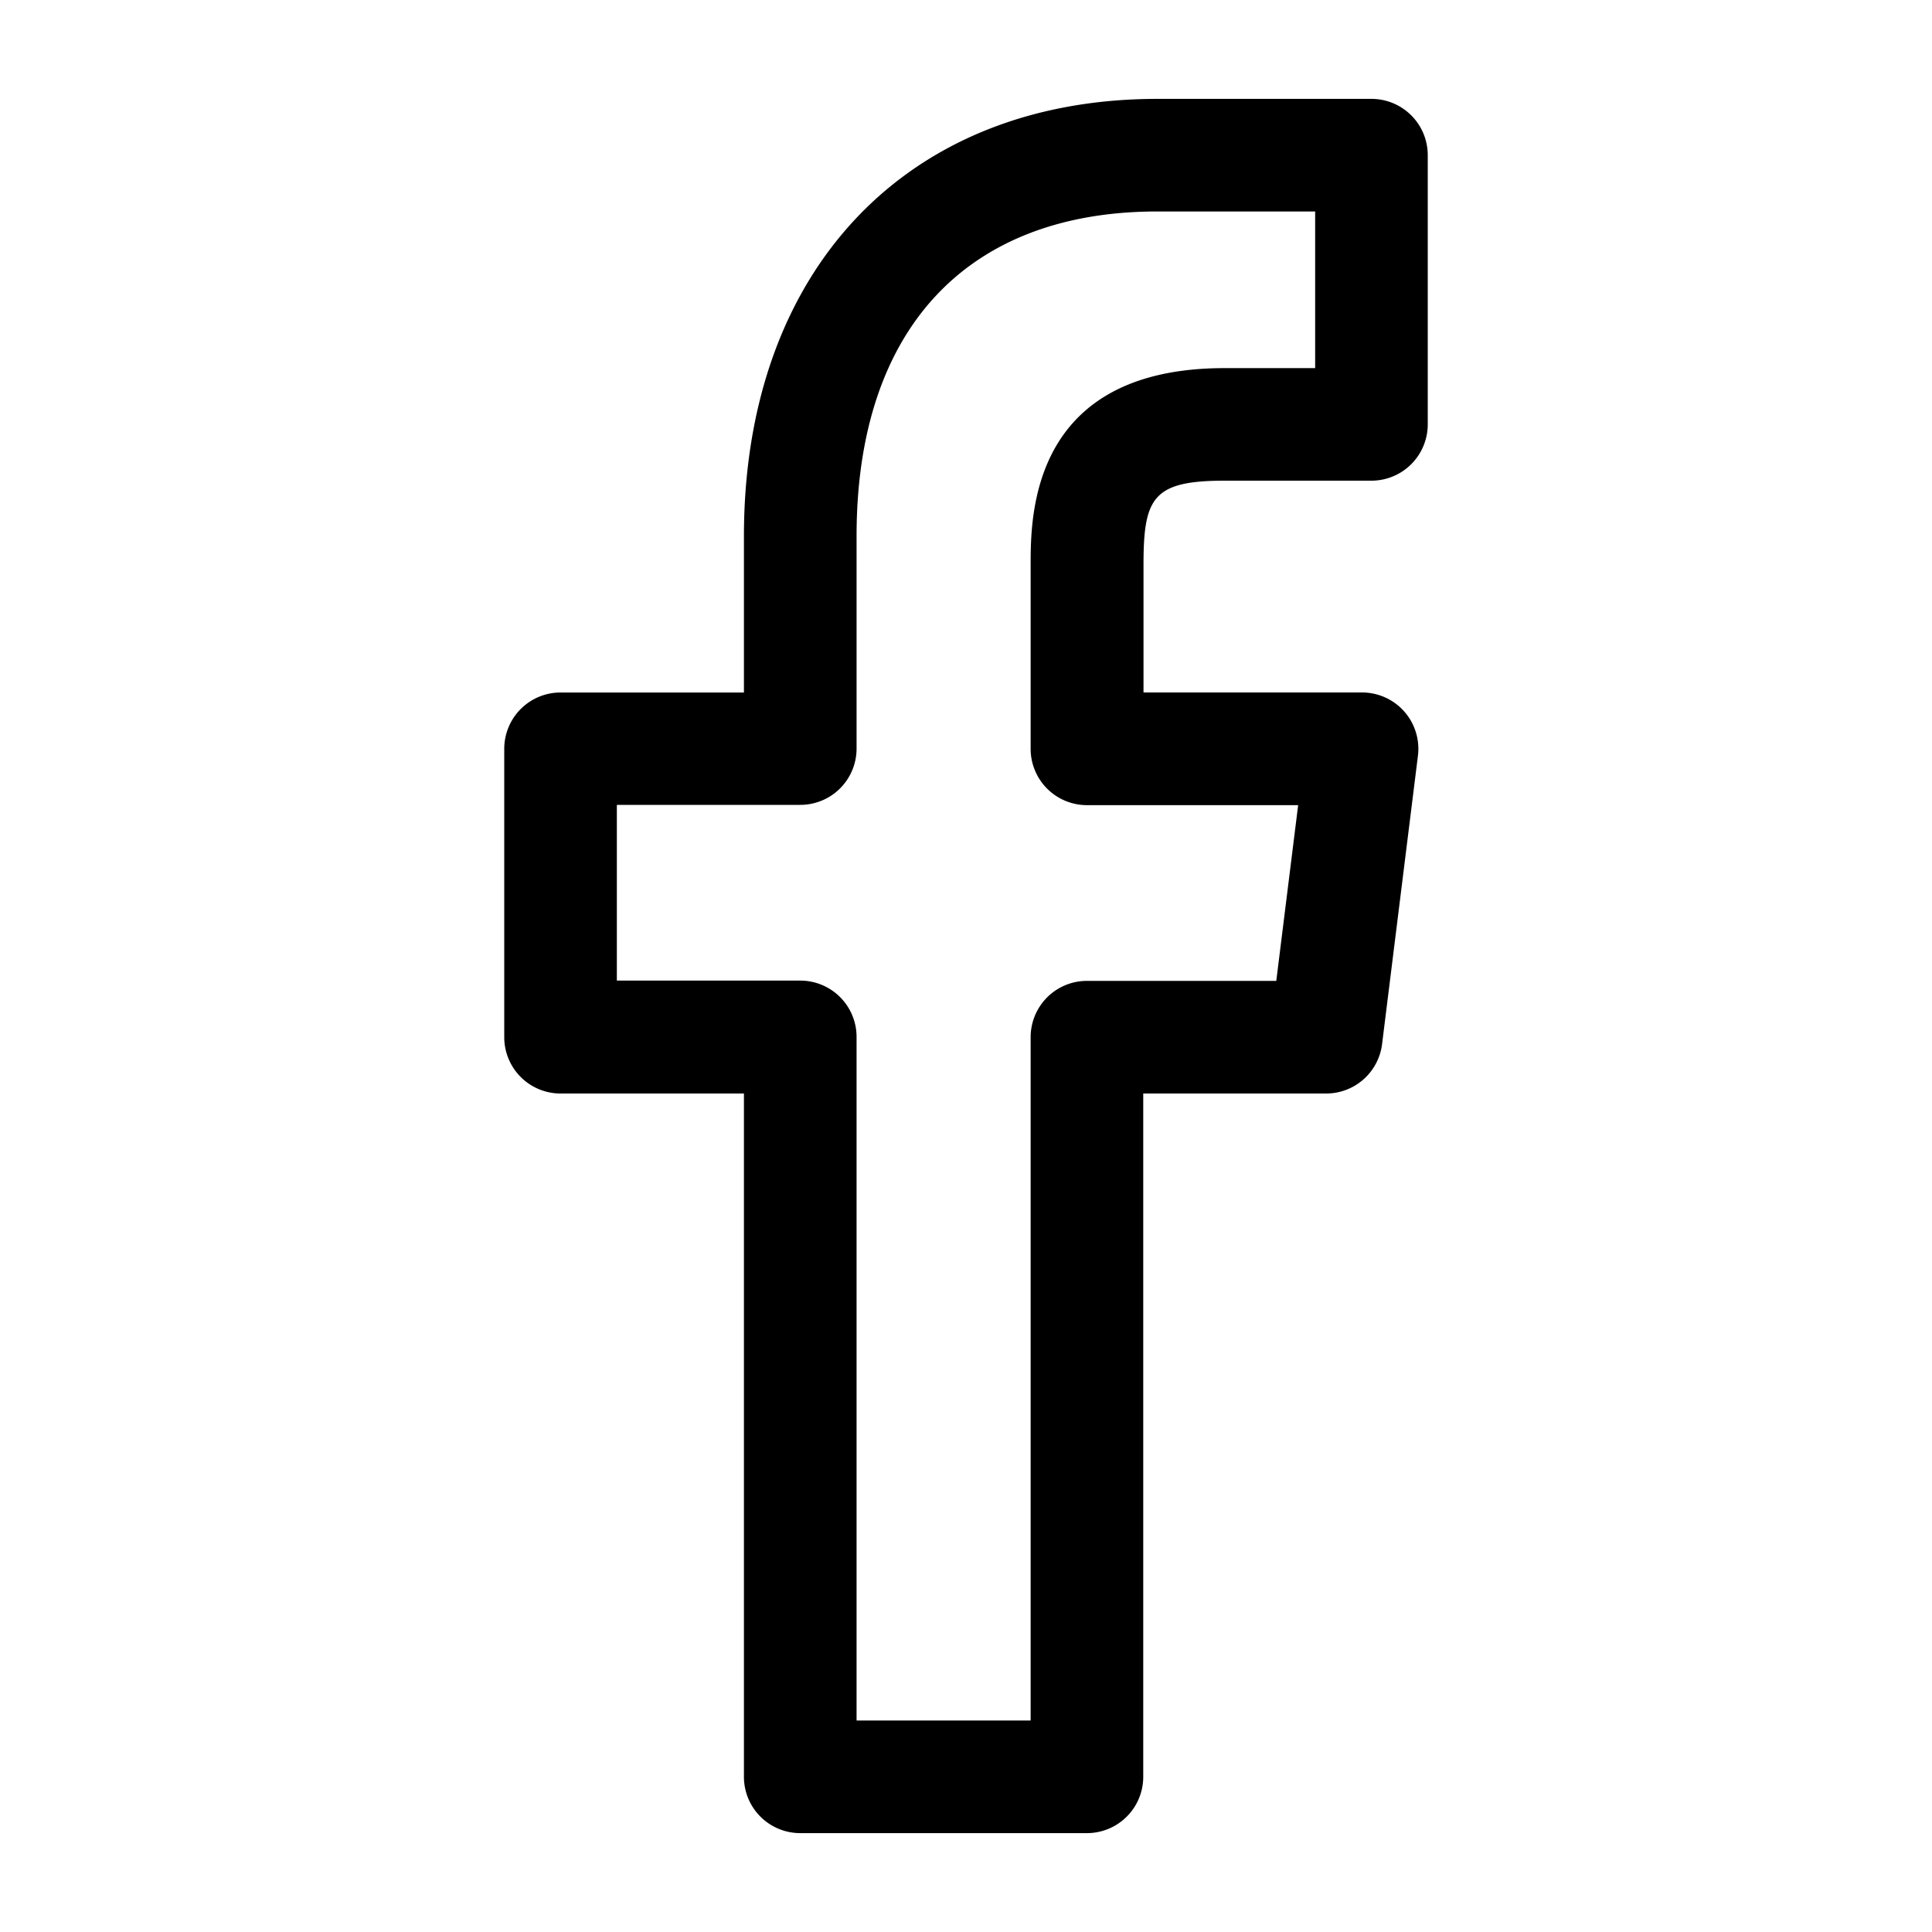
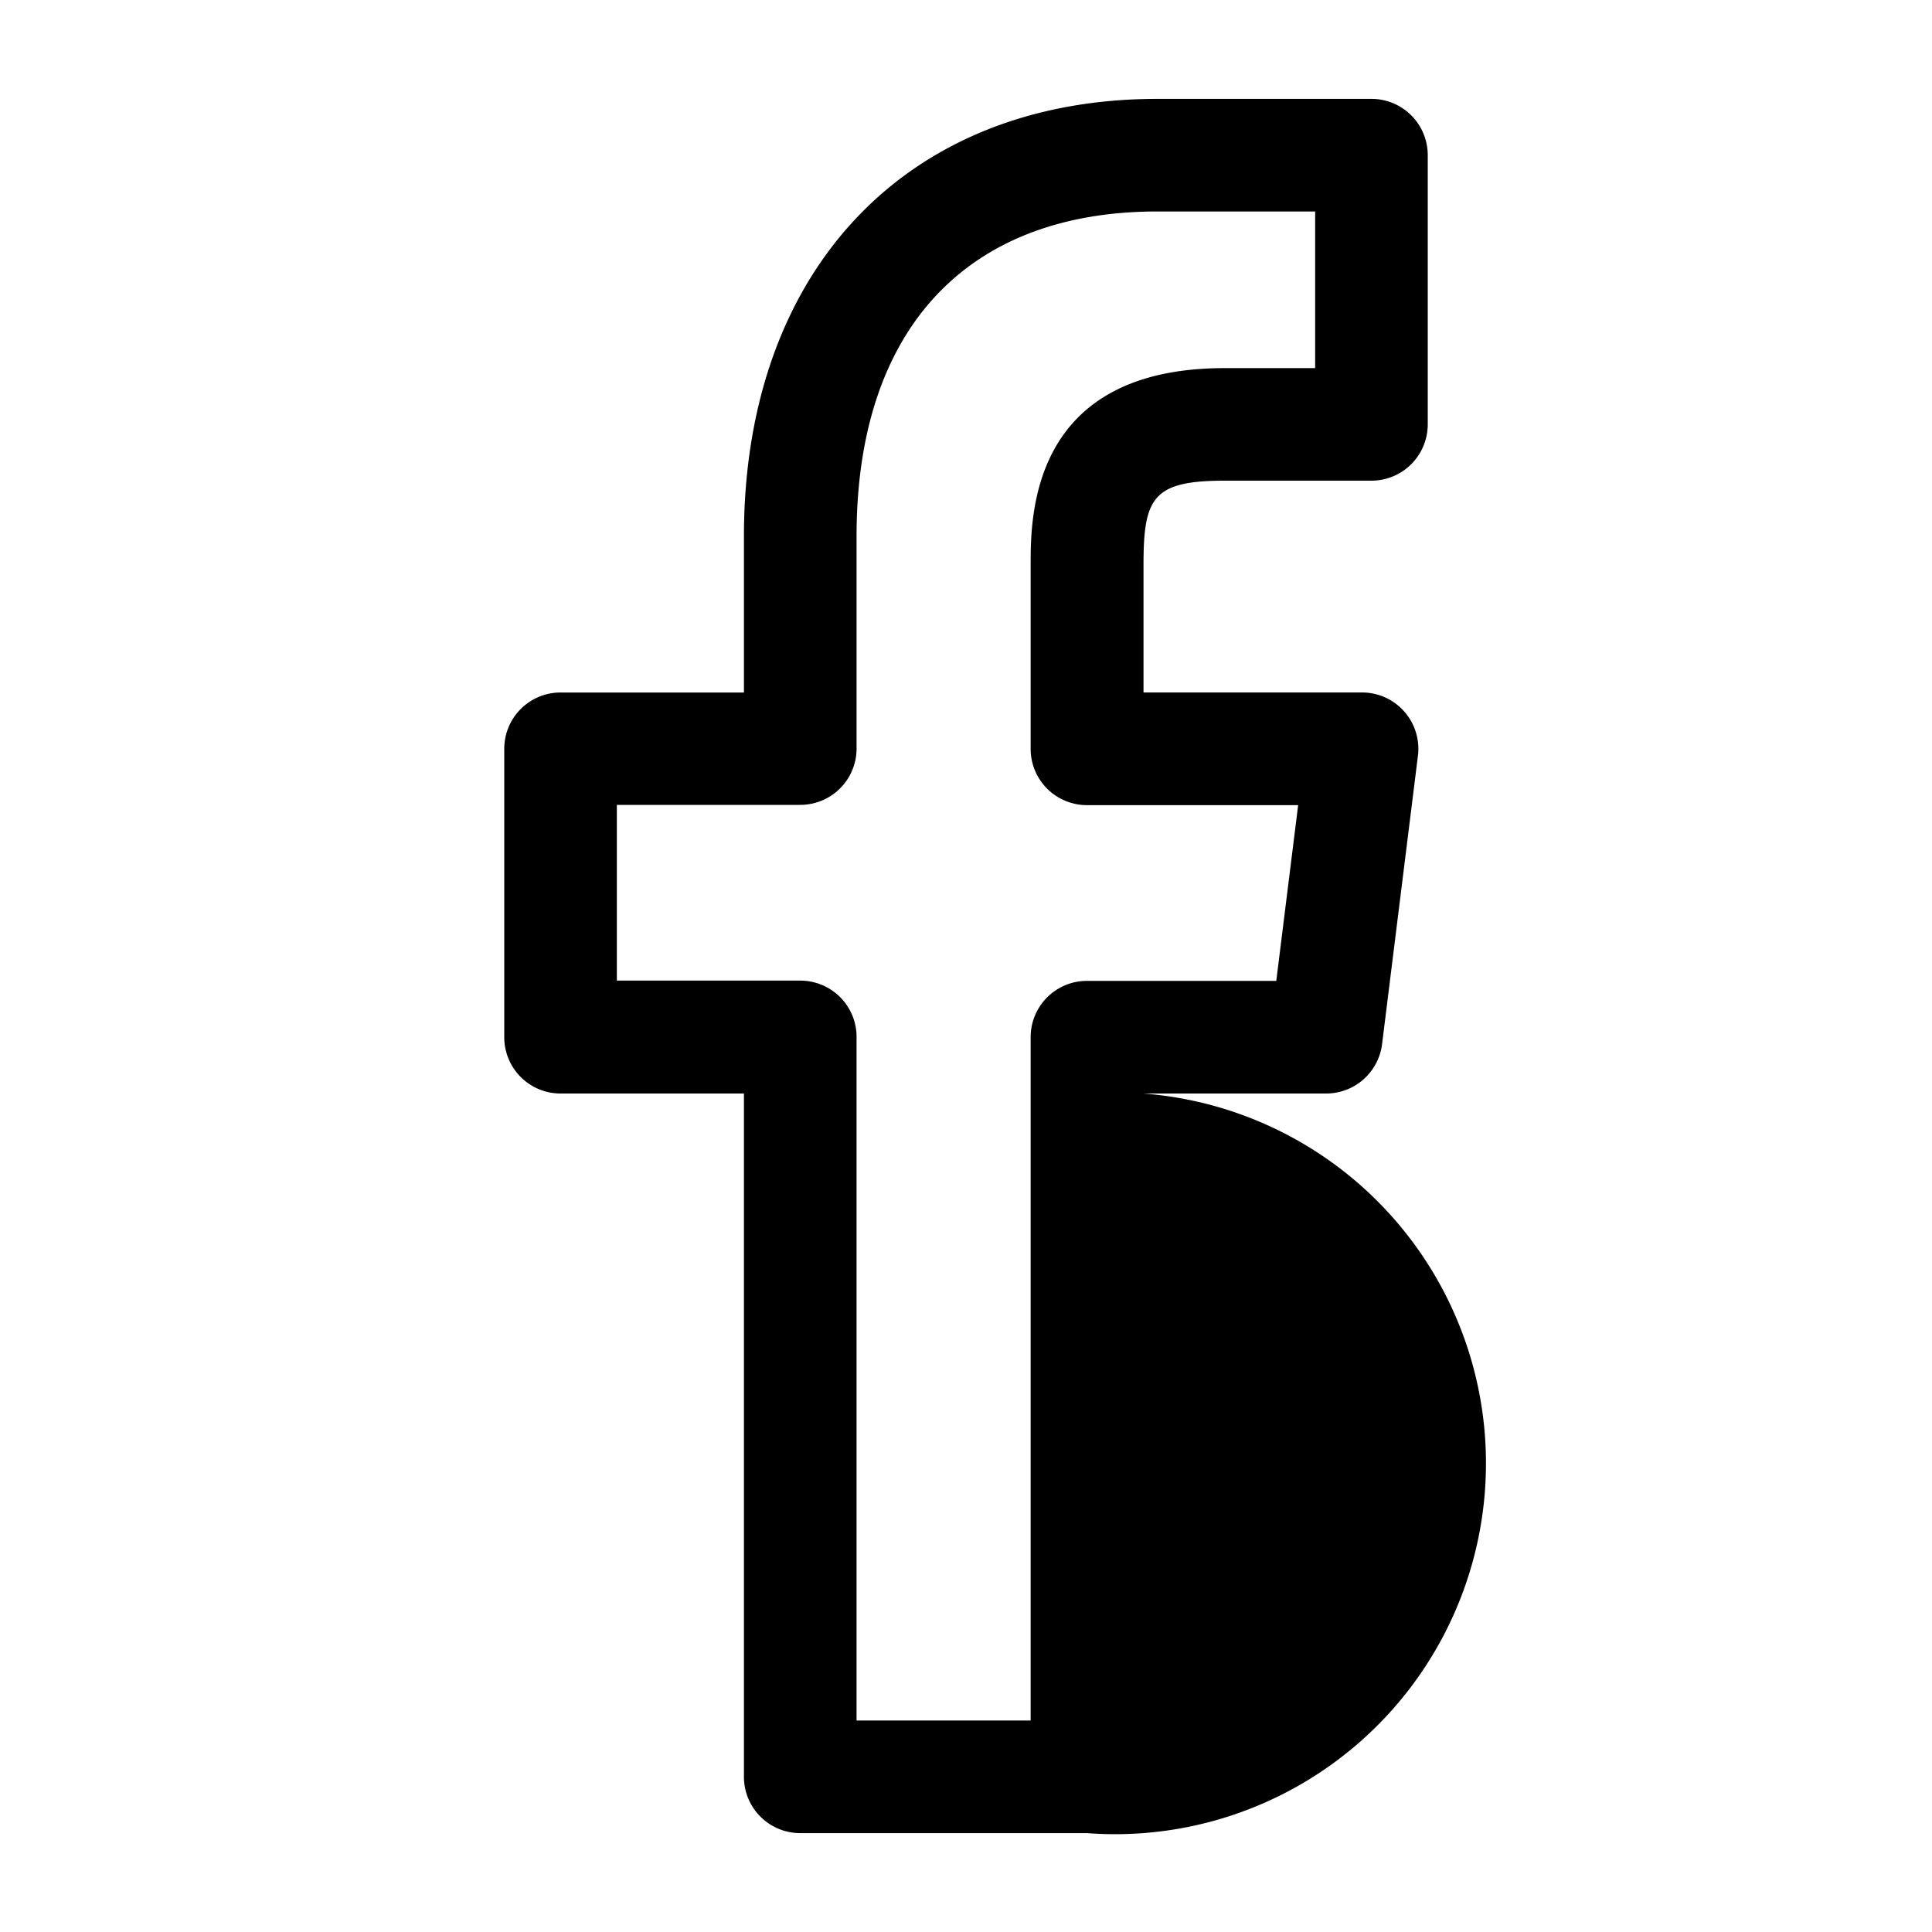
<svg xmlns="http://www.w3.org/2000/svg" id="Layer_1" data-name="Layer 1" viewBox="0 0 500 500">
-   <path d="M281.3,474.41H207.11a14.57,14.57,0,0,1-14.58-14.57V283H145.07a14.57,14.57,0,0,1-14.57-14.57V193.8a14.57,14.57,0,0,1,14.57-14.58h47.46V138.77c0-68.76,42-113.18,107-113.18h55.41A14.57,14.57,0,0,1,369.5,40.16v69.67a14.58,14.58,0,0,1-14.56,14.57h-38c-18.56,0-21,4.38-21,21.75v33.06h56.56a14.58,14.58,0,0,1,14.46,16.37l-9.28,74.63A14.58,14.58,0,0,1,343.15,283H295.87V459.84A14.57,14.57,0,0,1,281.3,474.41Zm-59.62-29.14h45.05V268.42a14.57,14.57,0,0,1,14.57-14.57h49l5.66-45.48H281.3a14.57,14.57,0,0,1-14.57-14.57V146.16c0-12.59,0-50.89,50.18-50.89h23.45V54.73H299.52c-49.47,0-77.84,30.63-77.84,84v55a14.57,14.57,0,0,1-14.57,14.57H159.64v45.48h47.47a14.57,14.57,0,0,1,14.57,14.57ZM354.93,109.83h0Z" />
+   <path d="M281.3,474.41H207.11a14.57,14.57,0,0,1-14.58-14.57V283H145.07a14.57,14.57,0,0,1-14.57-14.57V193.8a14.57,14.57,0,0,1,14.57-14.58h47.46V138.77c0-68.76,42-113.18,107-113.18h55.41A14.57,14.57,0,0,1,369.5,40.16v69.67a14.58,14.58,0,0,1-14.56,14.57h-38c-18.56,0-21,4.38-21,21.75v33.06h56.56a14.58,14.58,0,0,1,14.46,16.37l-9.28,74.63A14.58,14.58,0,0,1,343.15,283H295.87A14.57,14.57,0,0,1,281.3,474.41Zm-59.62-29.14h45.05V268.42a14.57,14.57,0,0,1,14.57-14.57h49l5.66-45.48H281.3a14.57,14.57,0,0,1-14.57-14.57V146.16c0-12.59,0-50.89,50.18-50.89h23.45V54.73H299.52c-49.47,0-77.84,30.63-77.84,84v55a14.57,14.57,0,0,1-14.57,14.57H159.64v45.48h47.47a14.57,14.57,0,0,1,14.57,14.57ZM354.93,109.83h0Z" />
</svg>